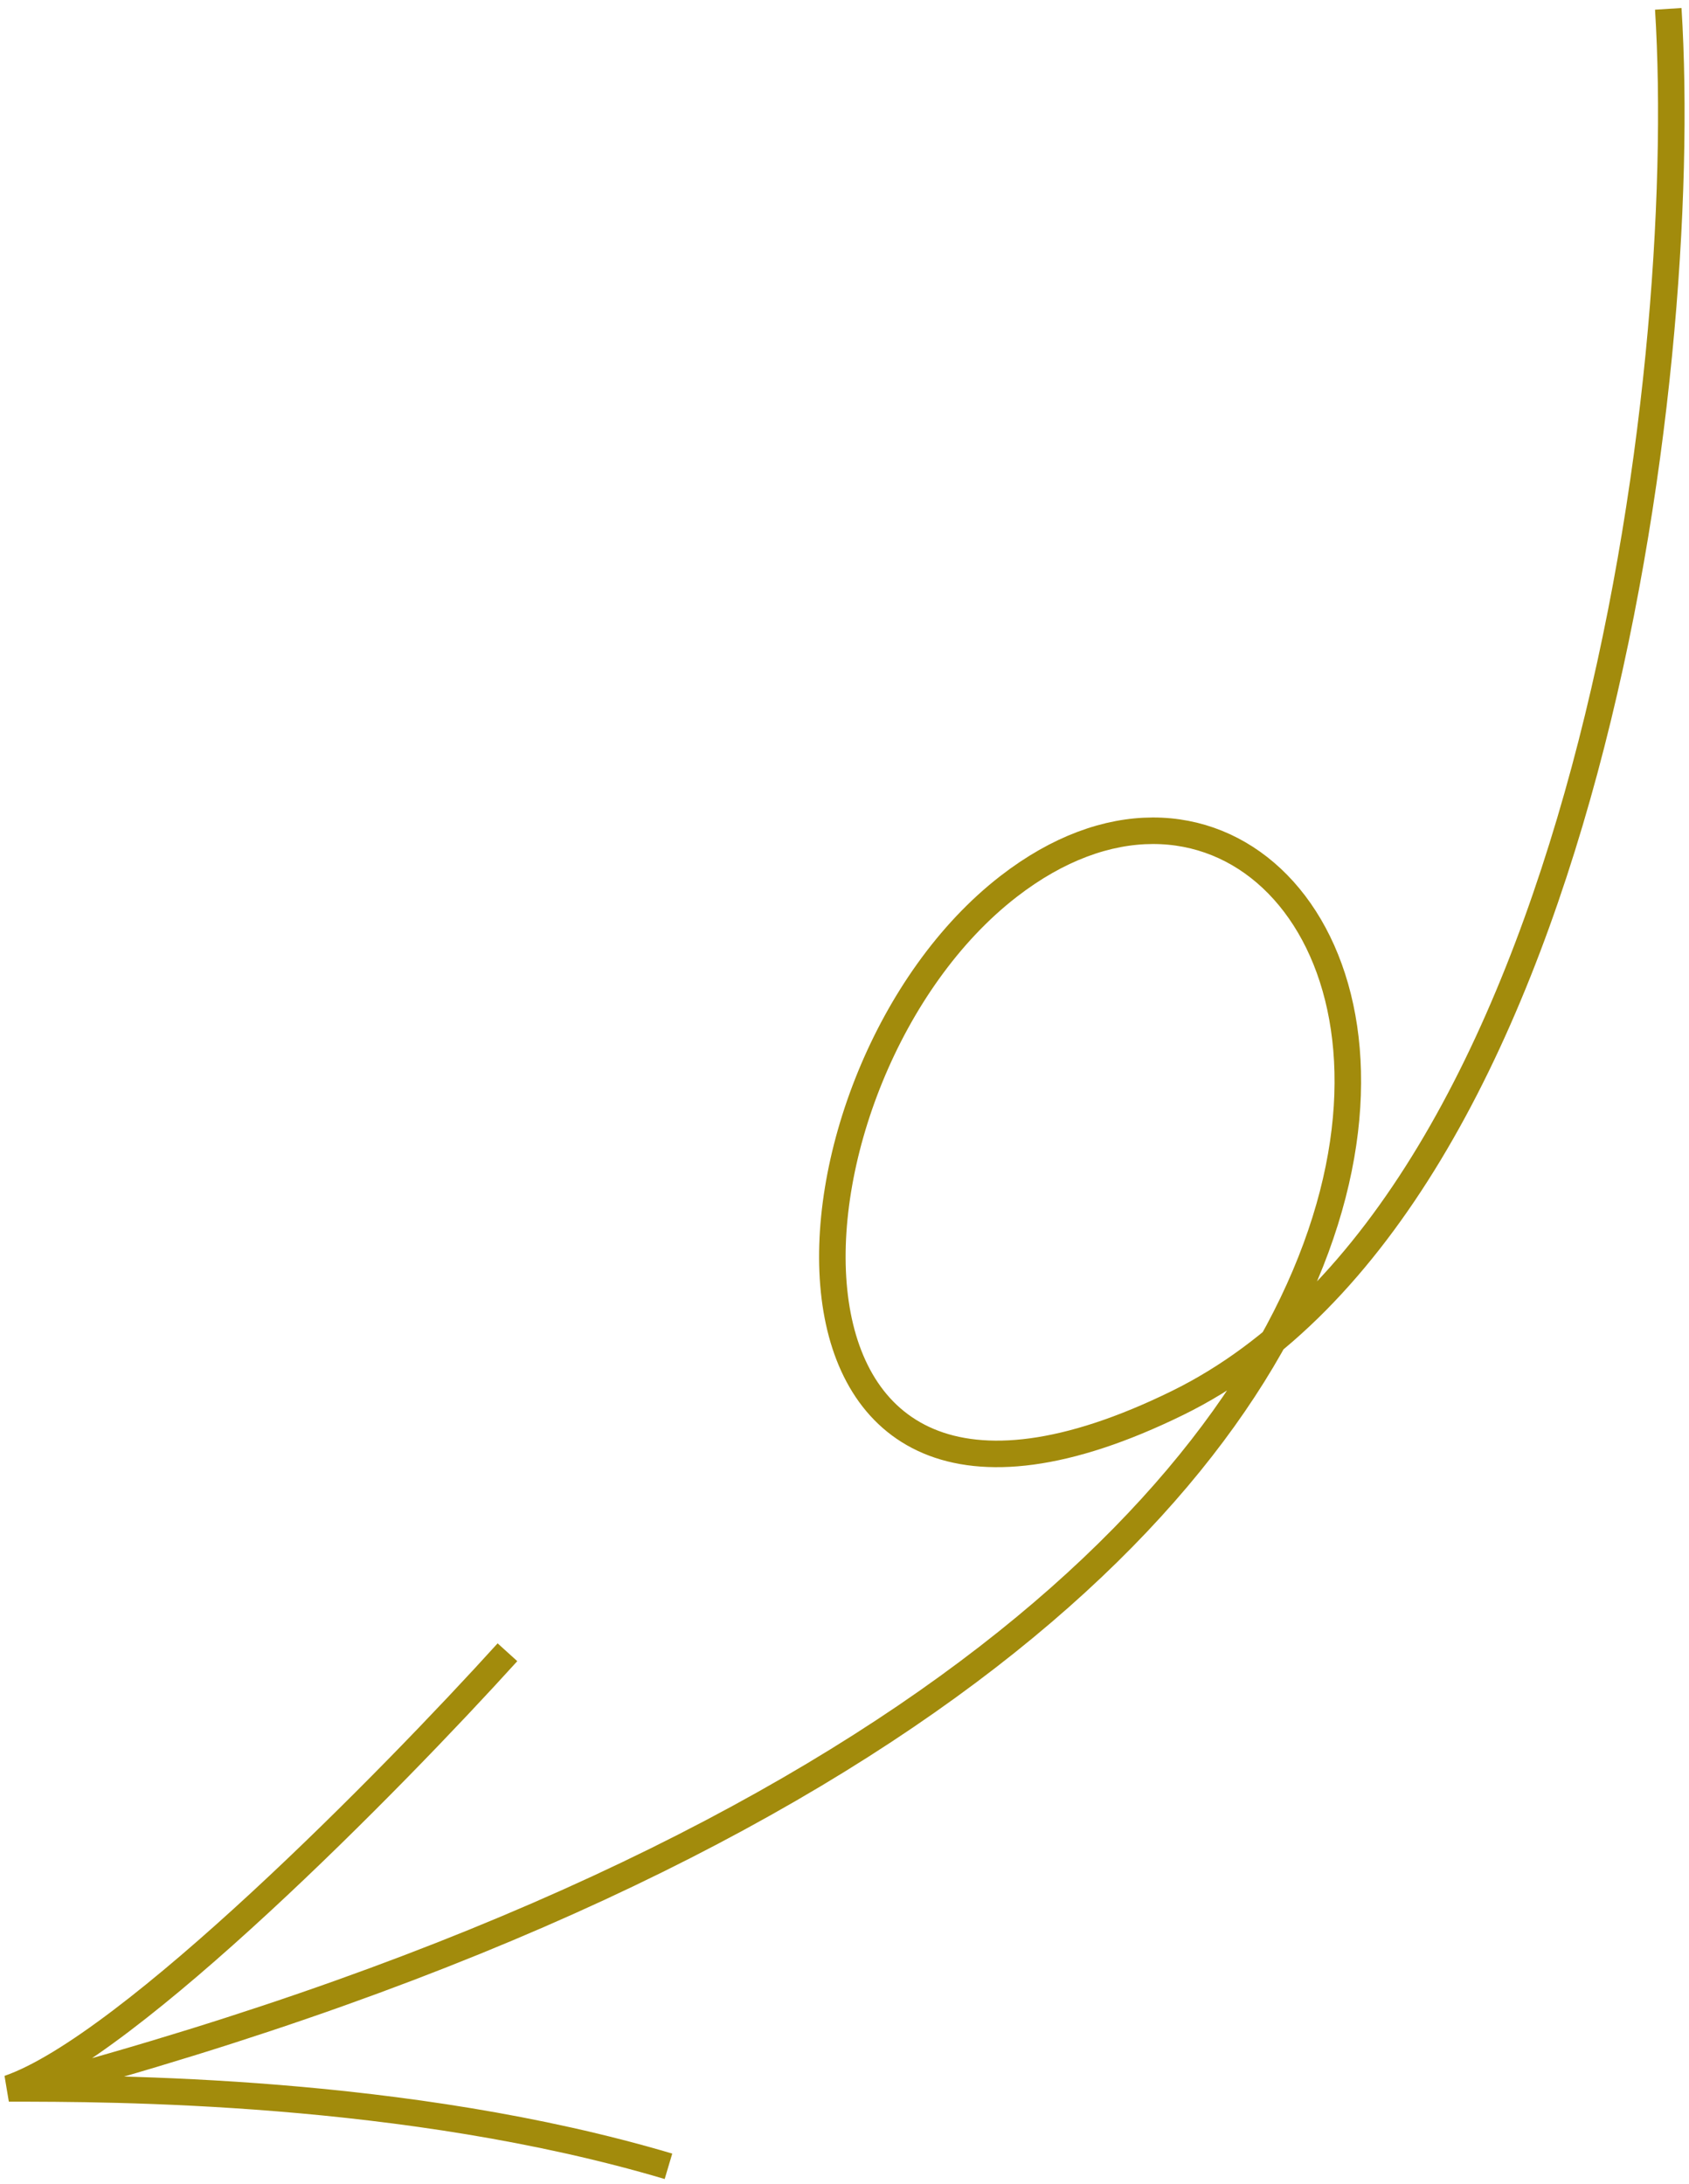
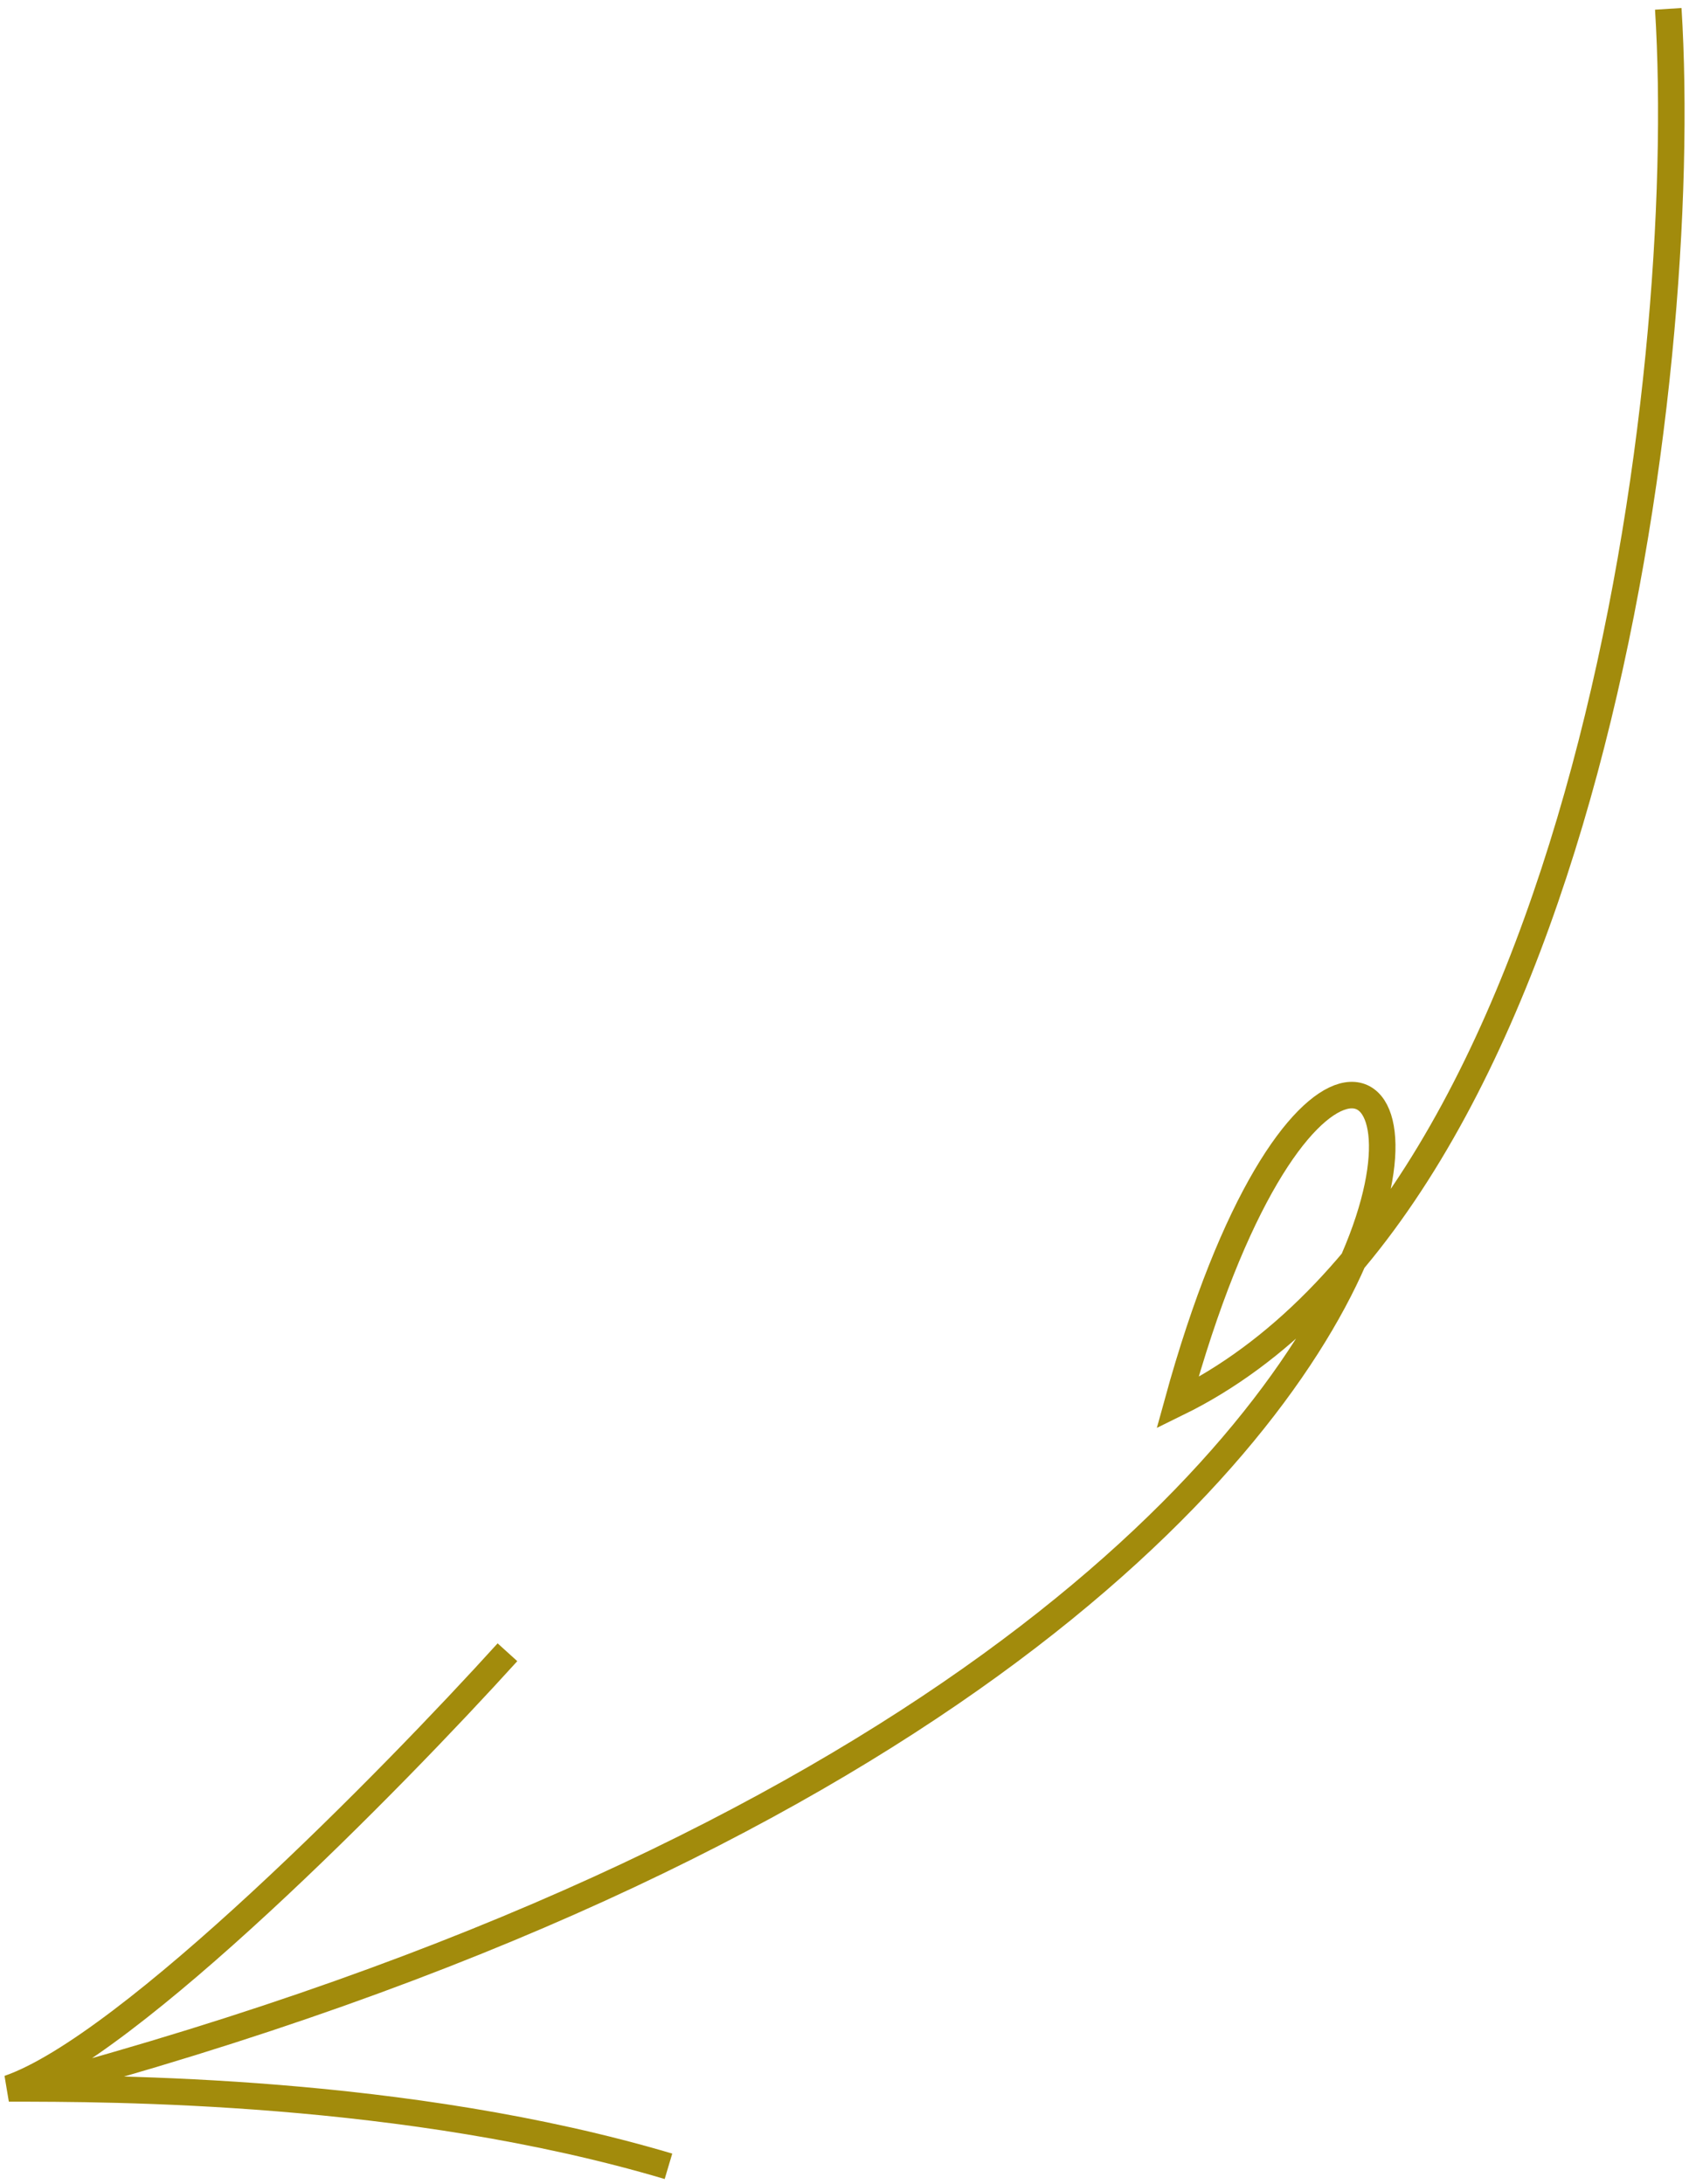
<svg xmlns="http://www.w3.org/2000/svg" width="191" height="247" viewBox="0 0 191 247" fill="none">
-   <path d="M188.656 1C191.299 42.988 179.259 136.066 133.152 158.675C82.569 183.479 86.752 121.385 114.064 100.244C158.731 65.669 203.927 182.458 3.643 236.194M57.385 186.863C44.268 201.348 14.626 231.493 1 236.191C12.453 236.191 45.932 236.191 75.593 245" stroke="#A28B0C" stroke-width="3" />
+   <path d="M188.656 1C191.299 42.988 179.259 136.066 133.152 158.675C158.731 65.669 203.927 182.458 3.643 236.194M57.385 186.863C44.268 201.348 14.626 231.493 1 236.191C12.453 236.191 45.932 236.191 75.593 245" stroke="#A28B0C" stroke-width="3" />
</svg>